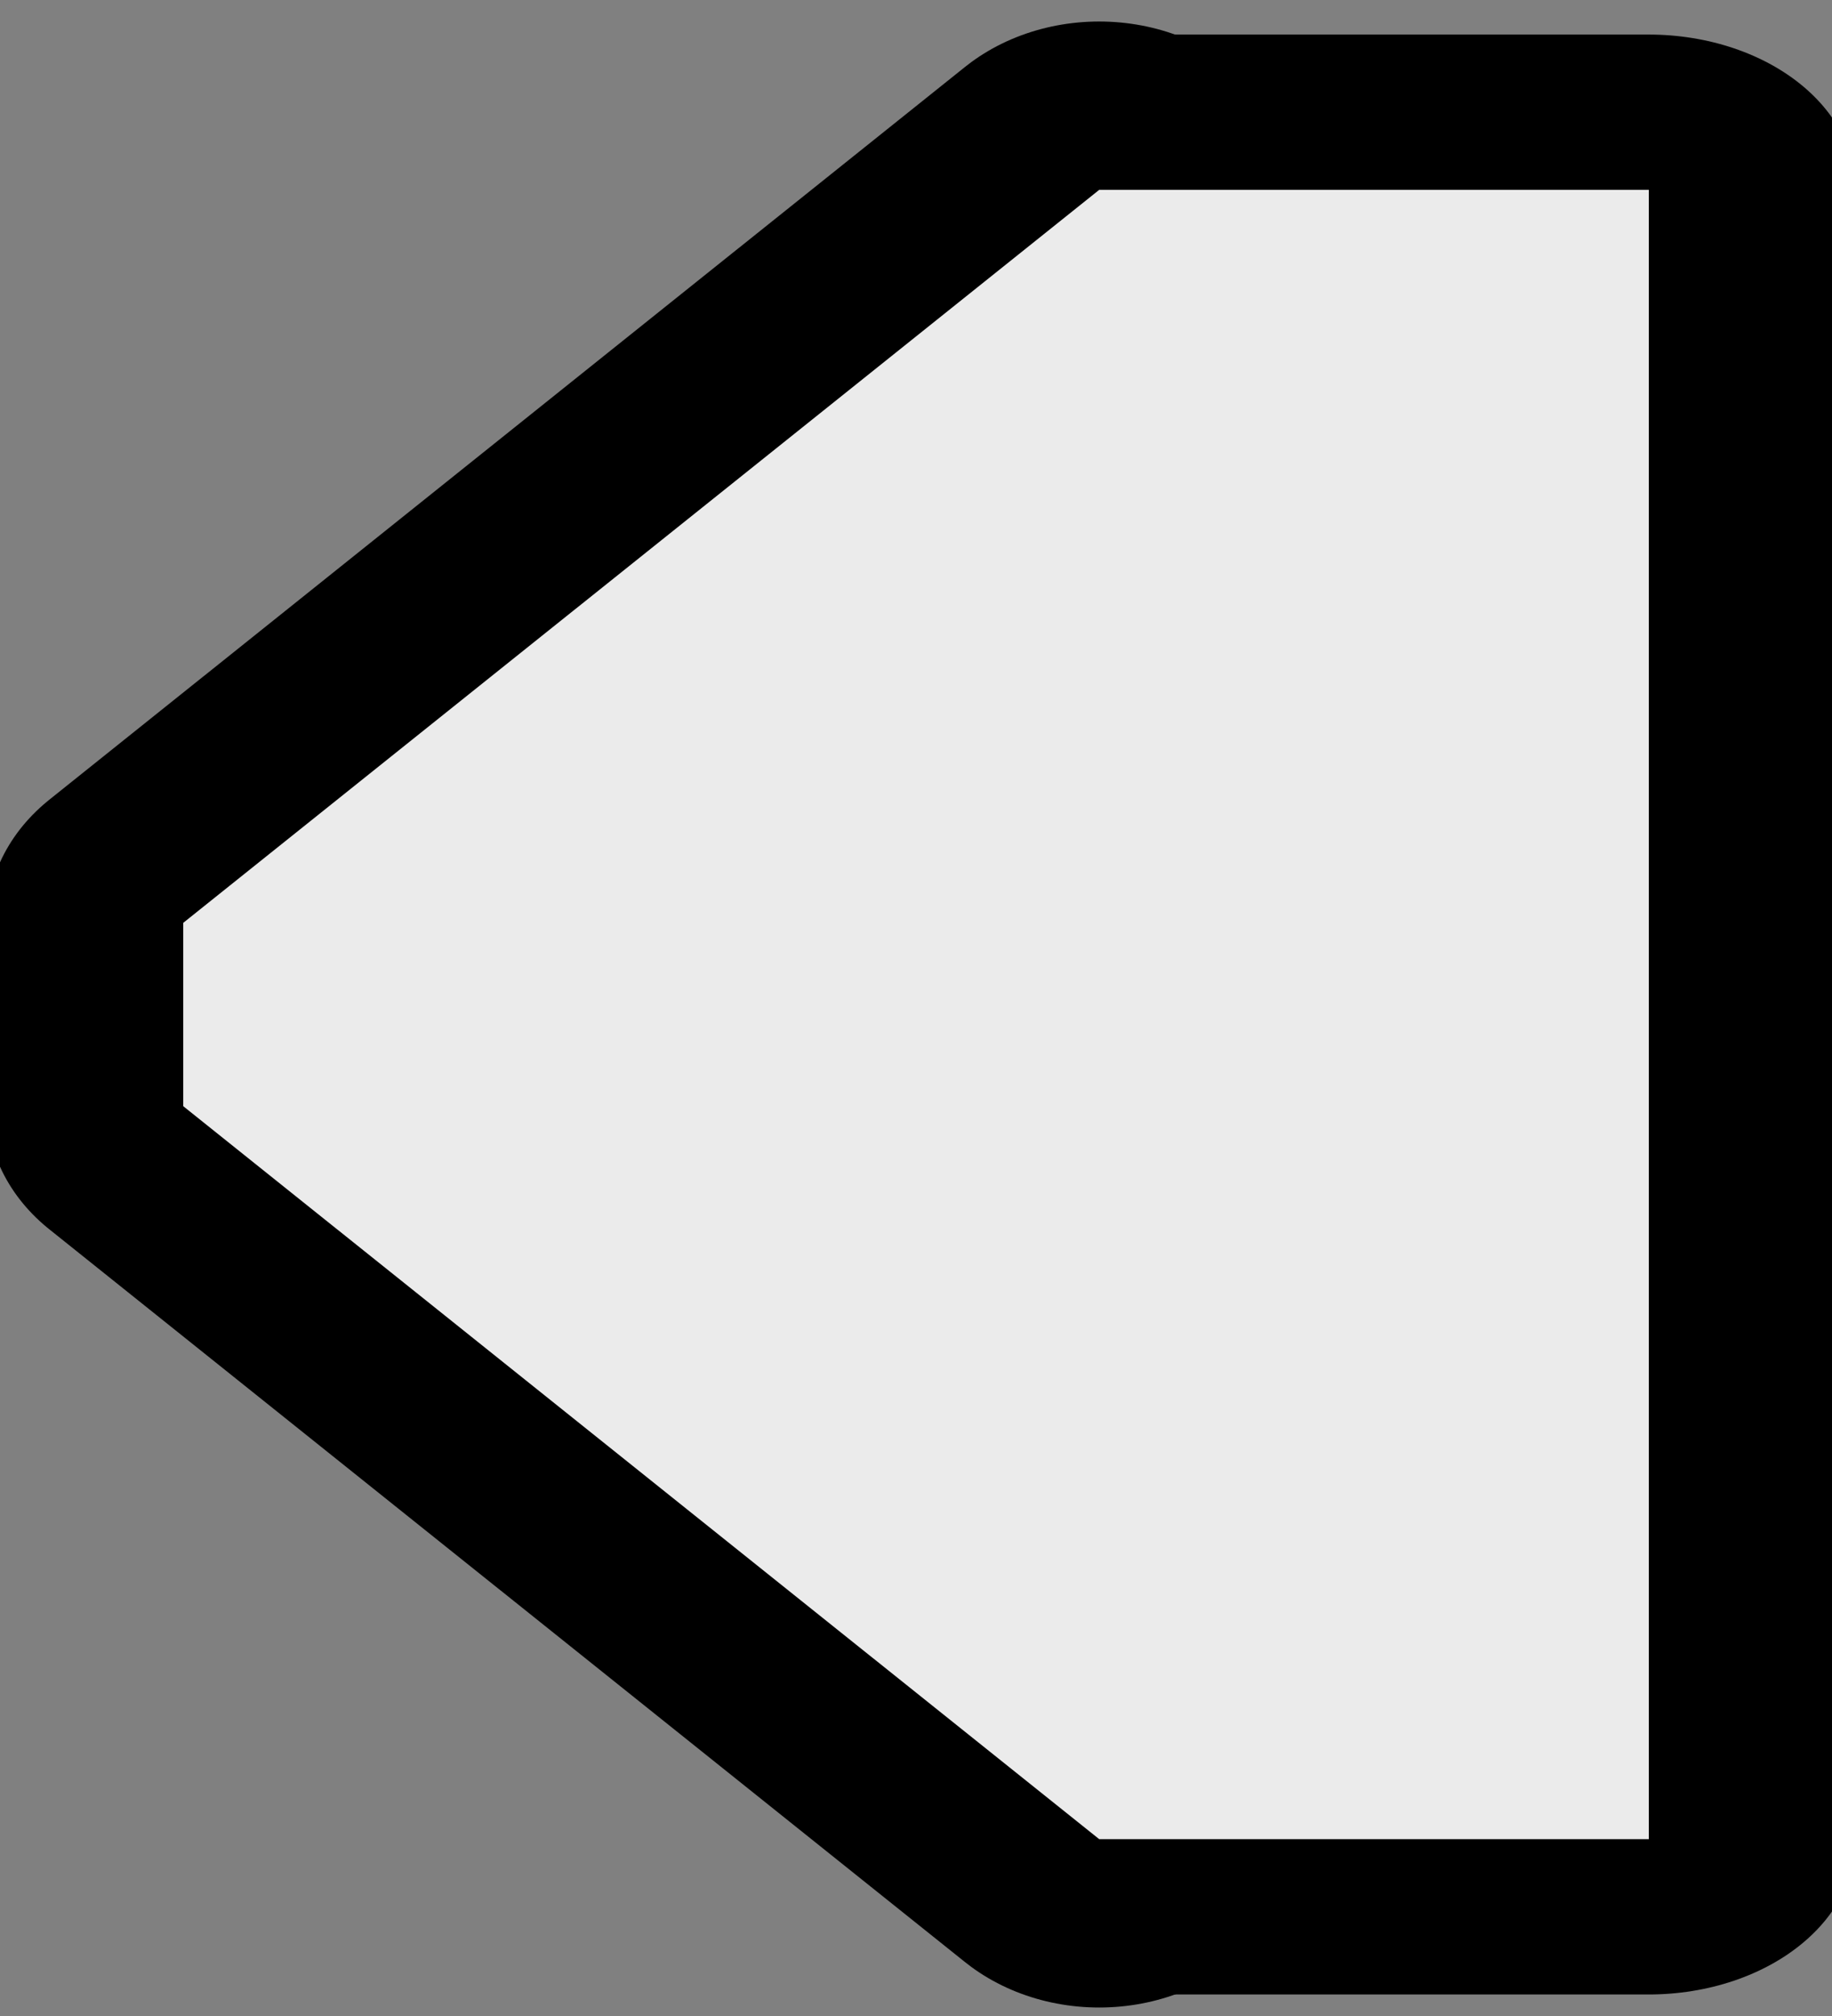
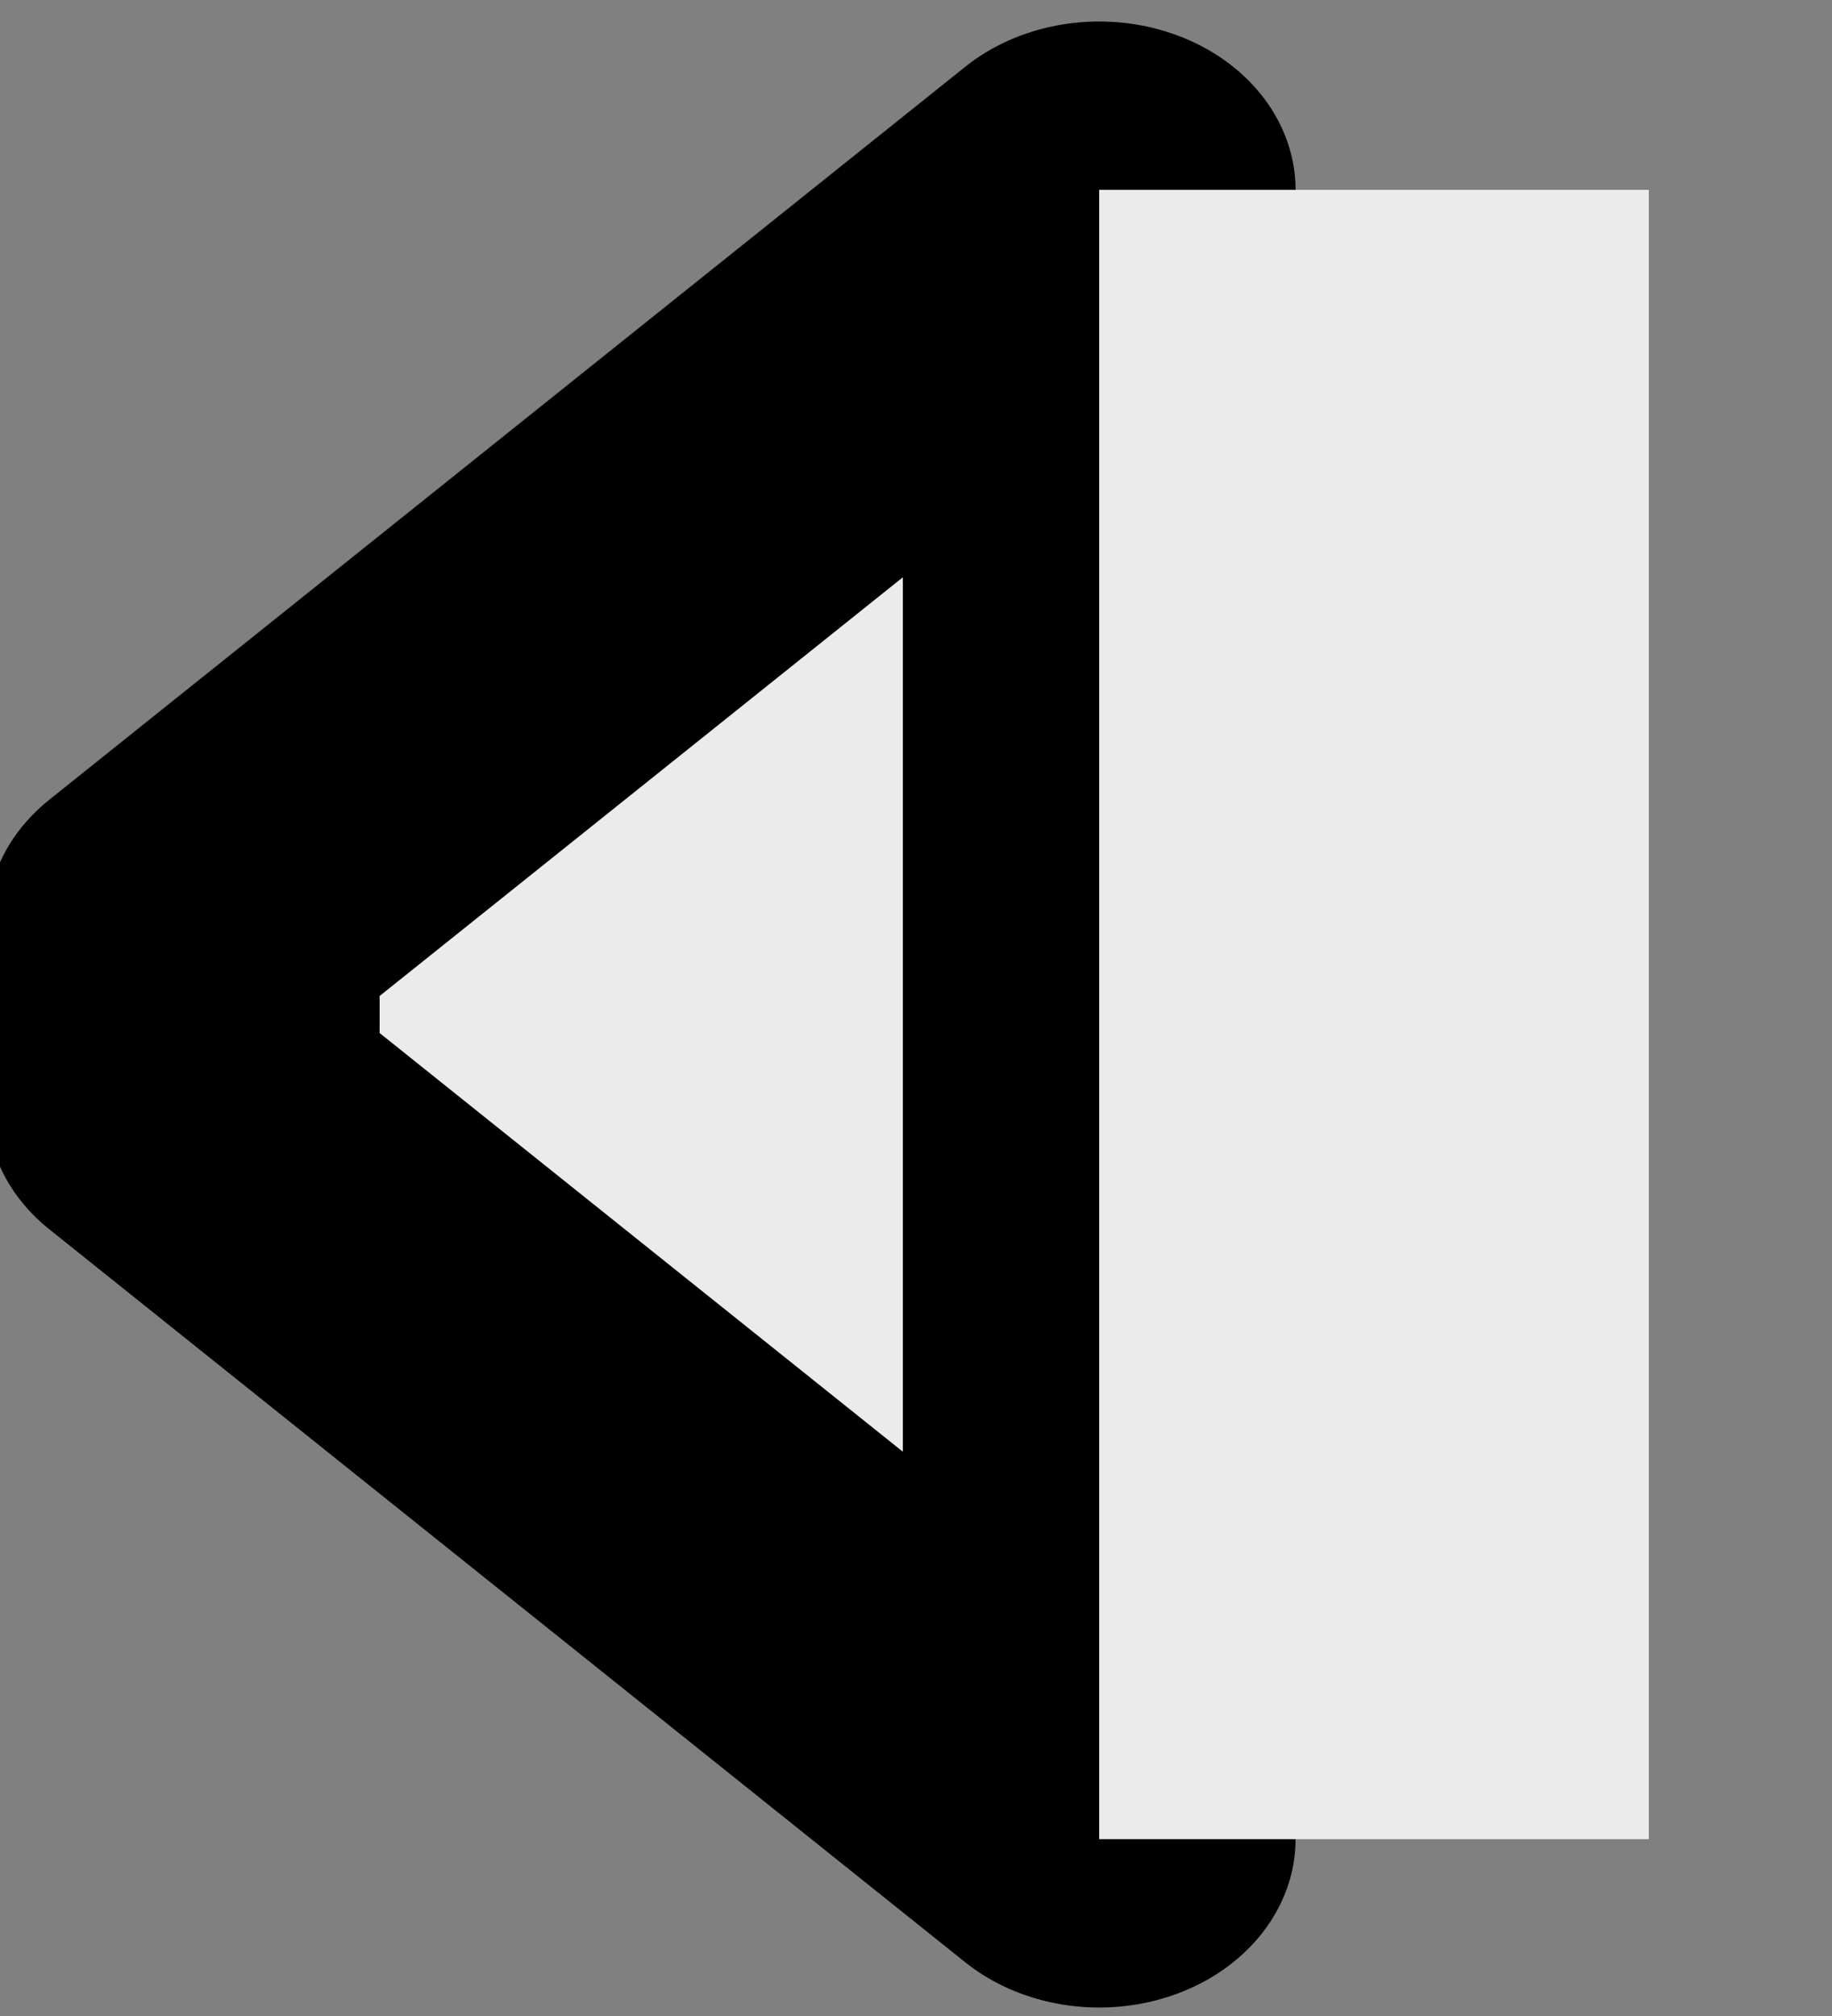
<svg xmlns="http://www.w3.org/2000/svg" width="10px" height="11px" version="1.1" xml:space="preserve" style="fill-rule:evenodd;clip-rule:evenodd;stroke-linecap:round;stroke-linejoin:round;stroke-miterlimit:1.5;">
  <rect width="100%" height="100%" fill="#808080" stroke="none" />
  <g transform="matrix(5.56658e-17,-0.909,1,6.12323e-17,-299.5,361)">
    <g transform="matrix(0.825,0,0,0.875,69.3,39.5)">
      <path d="M390.667,298.286L396,304L384,304L389.333,298.286L390.667,298.286Z" style="fill:rgb(235,235,235);stroke:black;stroke-width:2.45px;" />
    </g>
    <g transform="matrix(0.825,0,0,1,69.3,0.5)">
-       <rect x="384" y="305" width="12" height="3" style="fill:rgb(235,235,235);stroke:black;stroke-width:2.26px;" />
-     </g>
+       </g>
  </g>
  <g transform="matrix(5.56658e-17,-0.909,1,6.12323e-17,-299.5,361)">
    <g transform="matrix(0.825,0,0,0.875,69.3,39.5)">
-       <path d="M390.667,298.286L396,304L384,304L389.333,298.286L390.667,298.286Z" style="fill:rgb(235,235,235);" />
-     </g>
+       </g>
    <g transform="matrix(0.825,0,0,1,69.3,0.5)">
      <rect x="384" y="305" width="12" height="3" style="fill:rgb(235,235,235);" />
    </g>
  </g>
</svg>